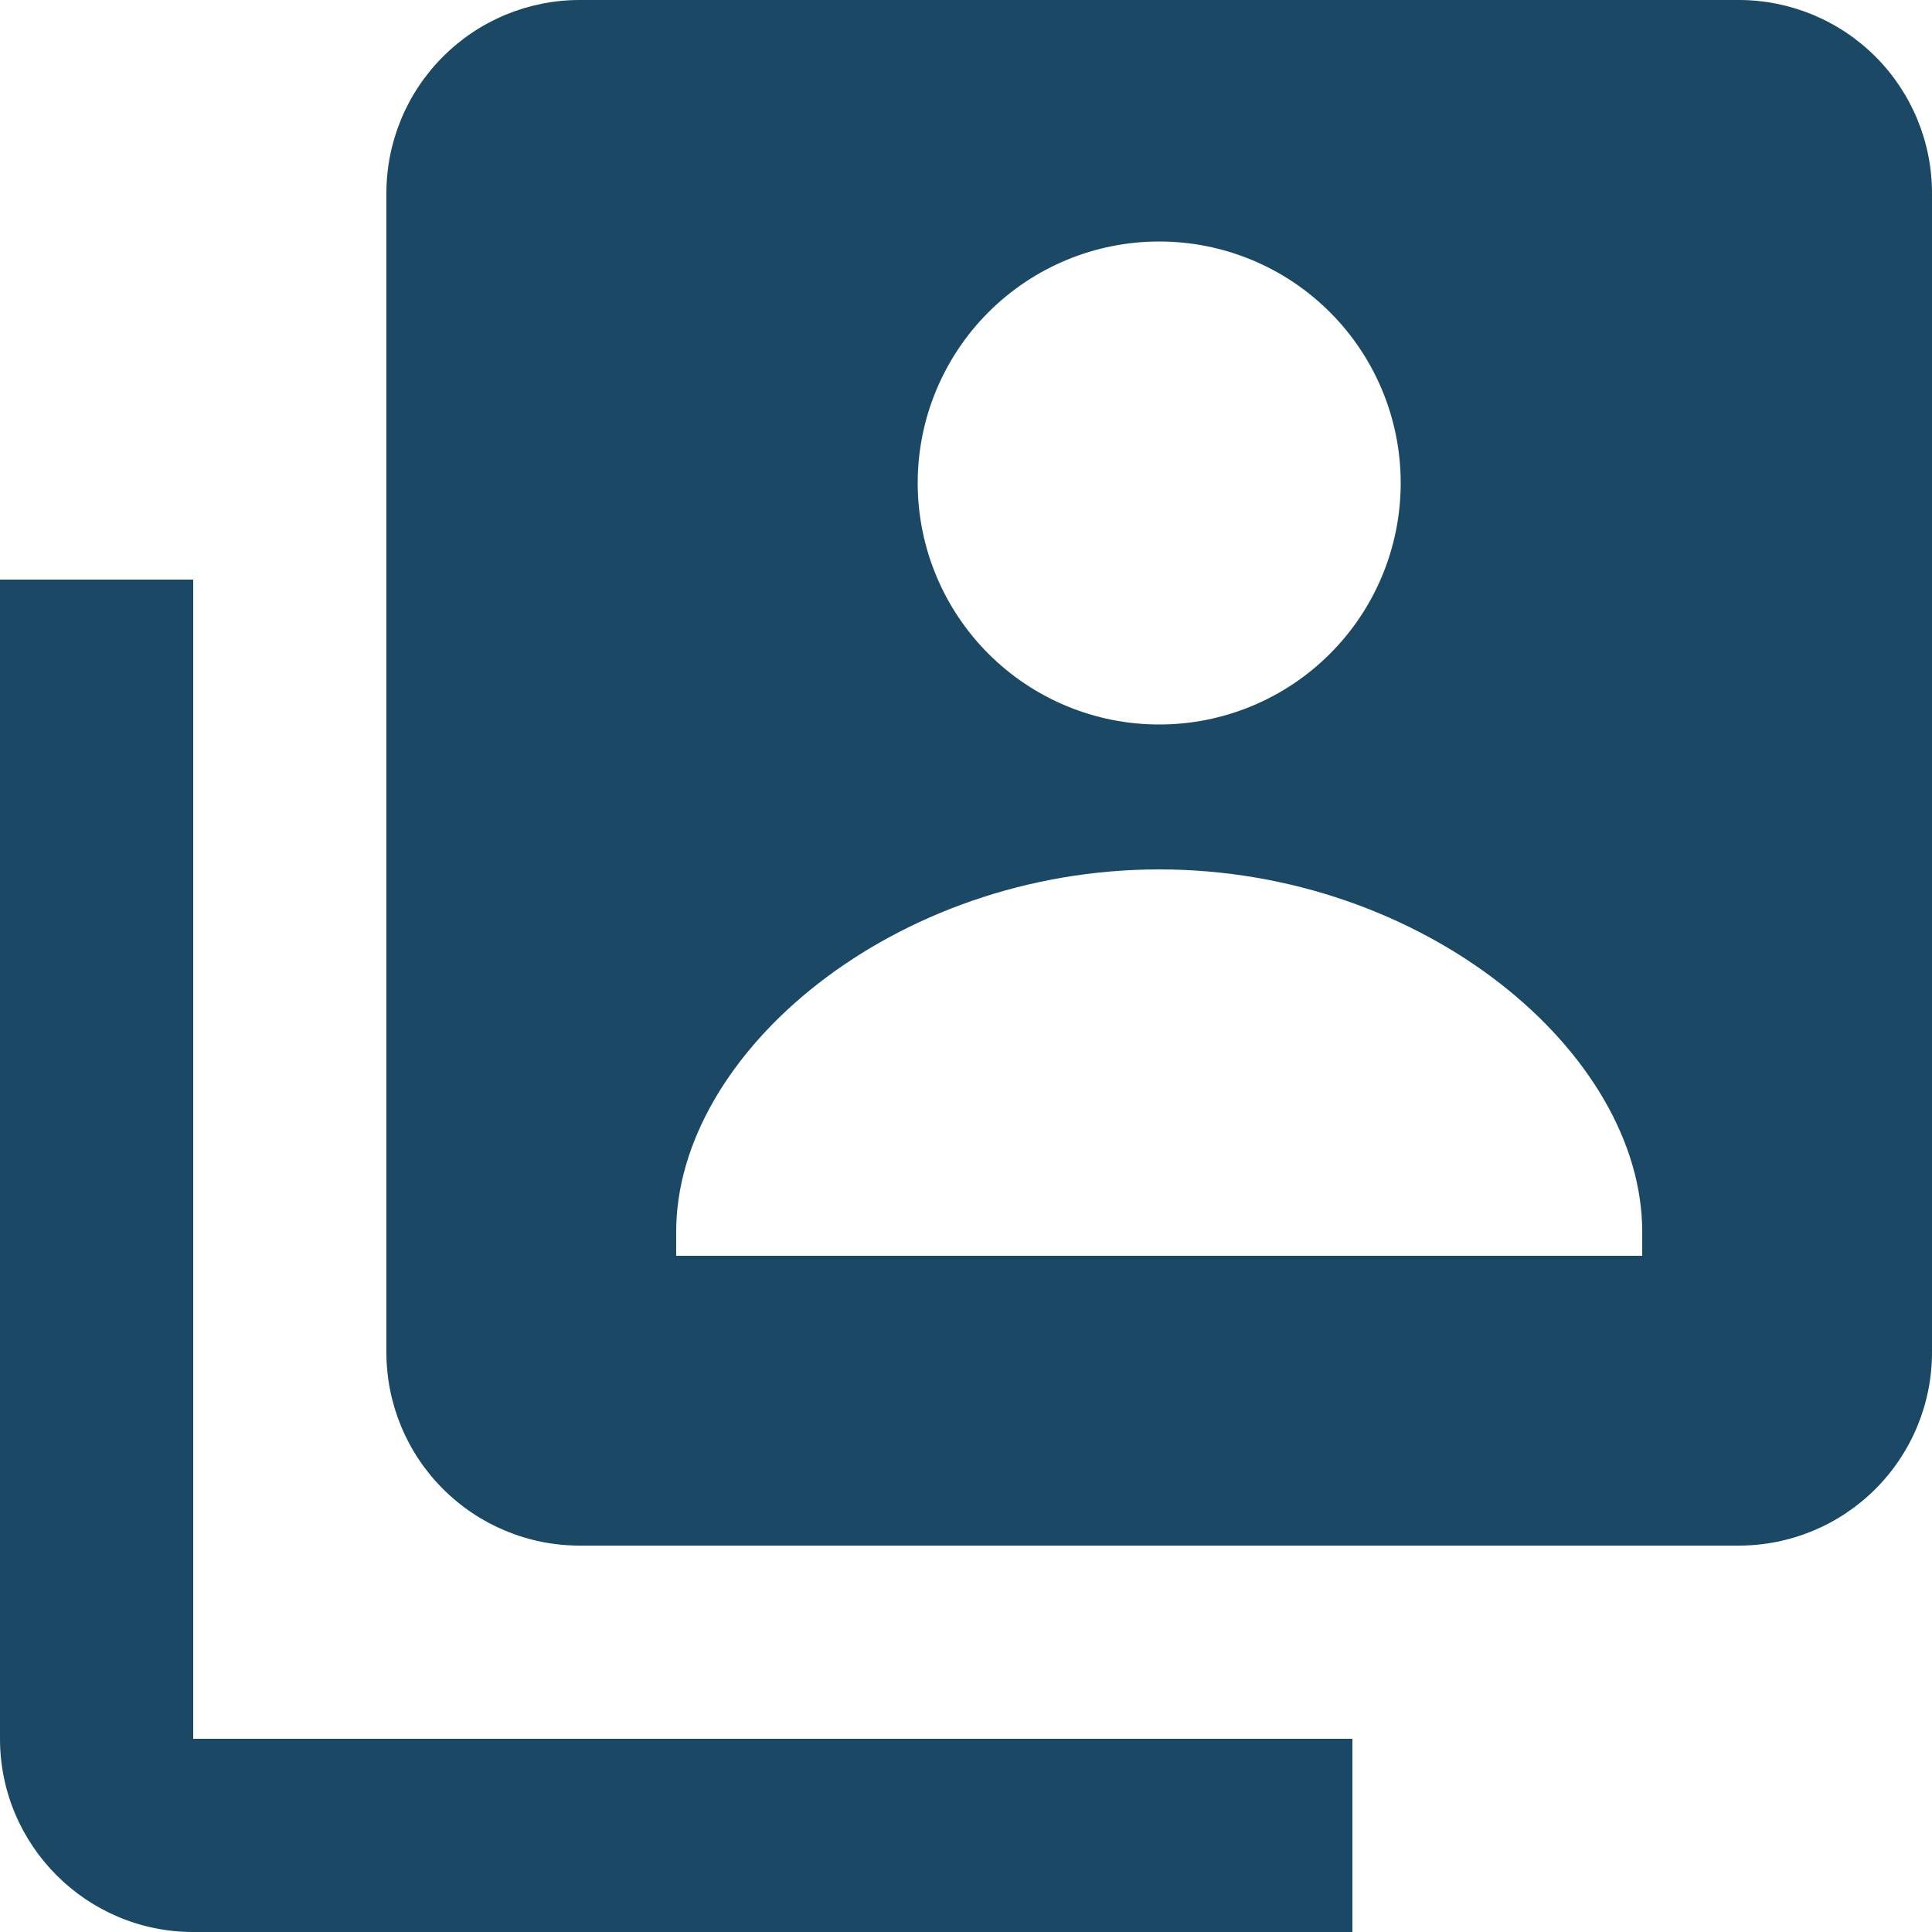
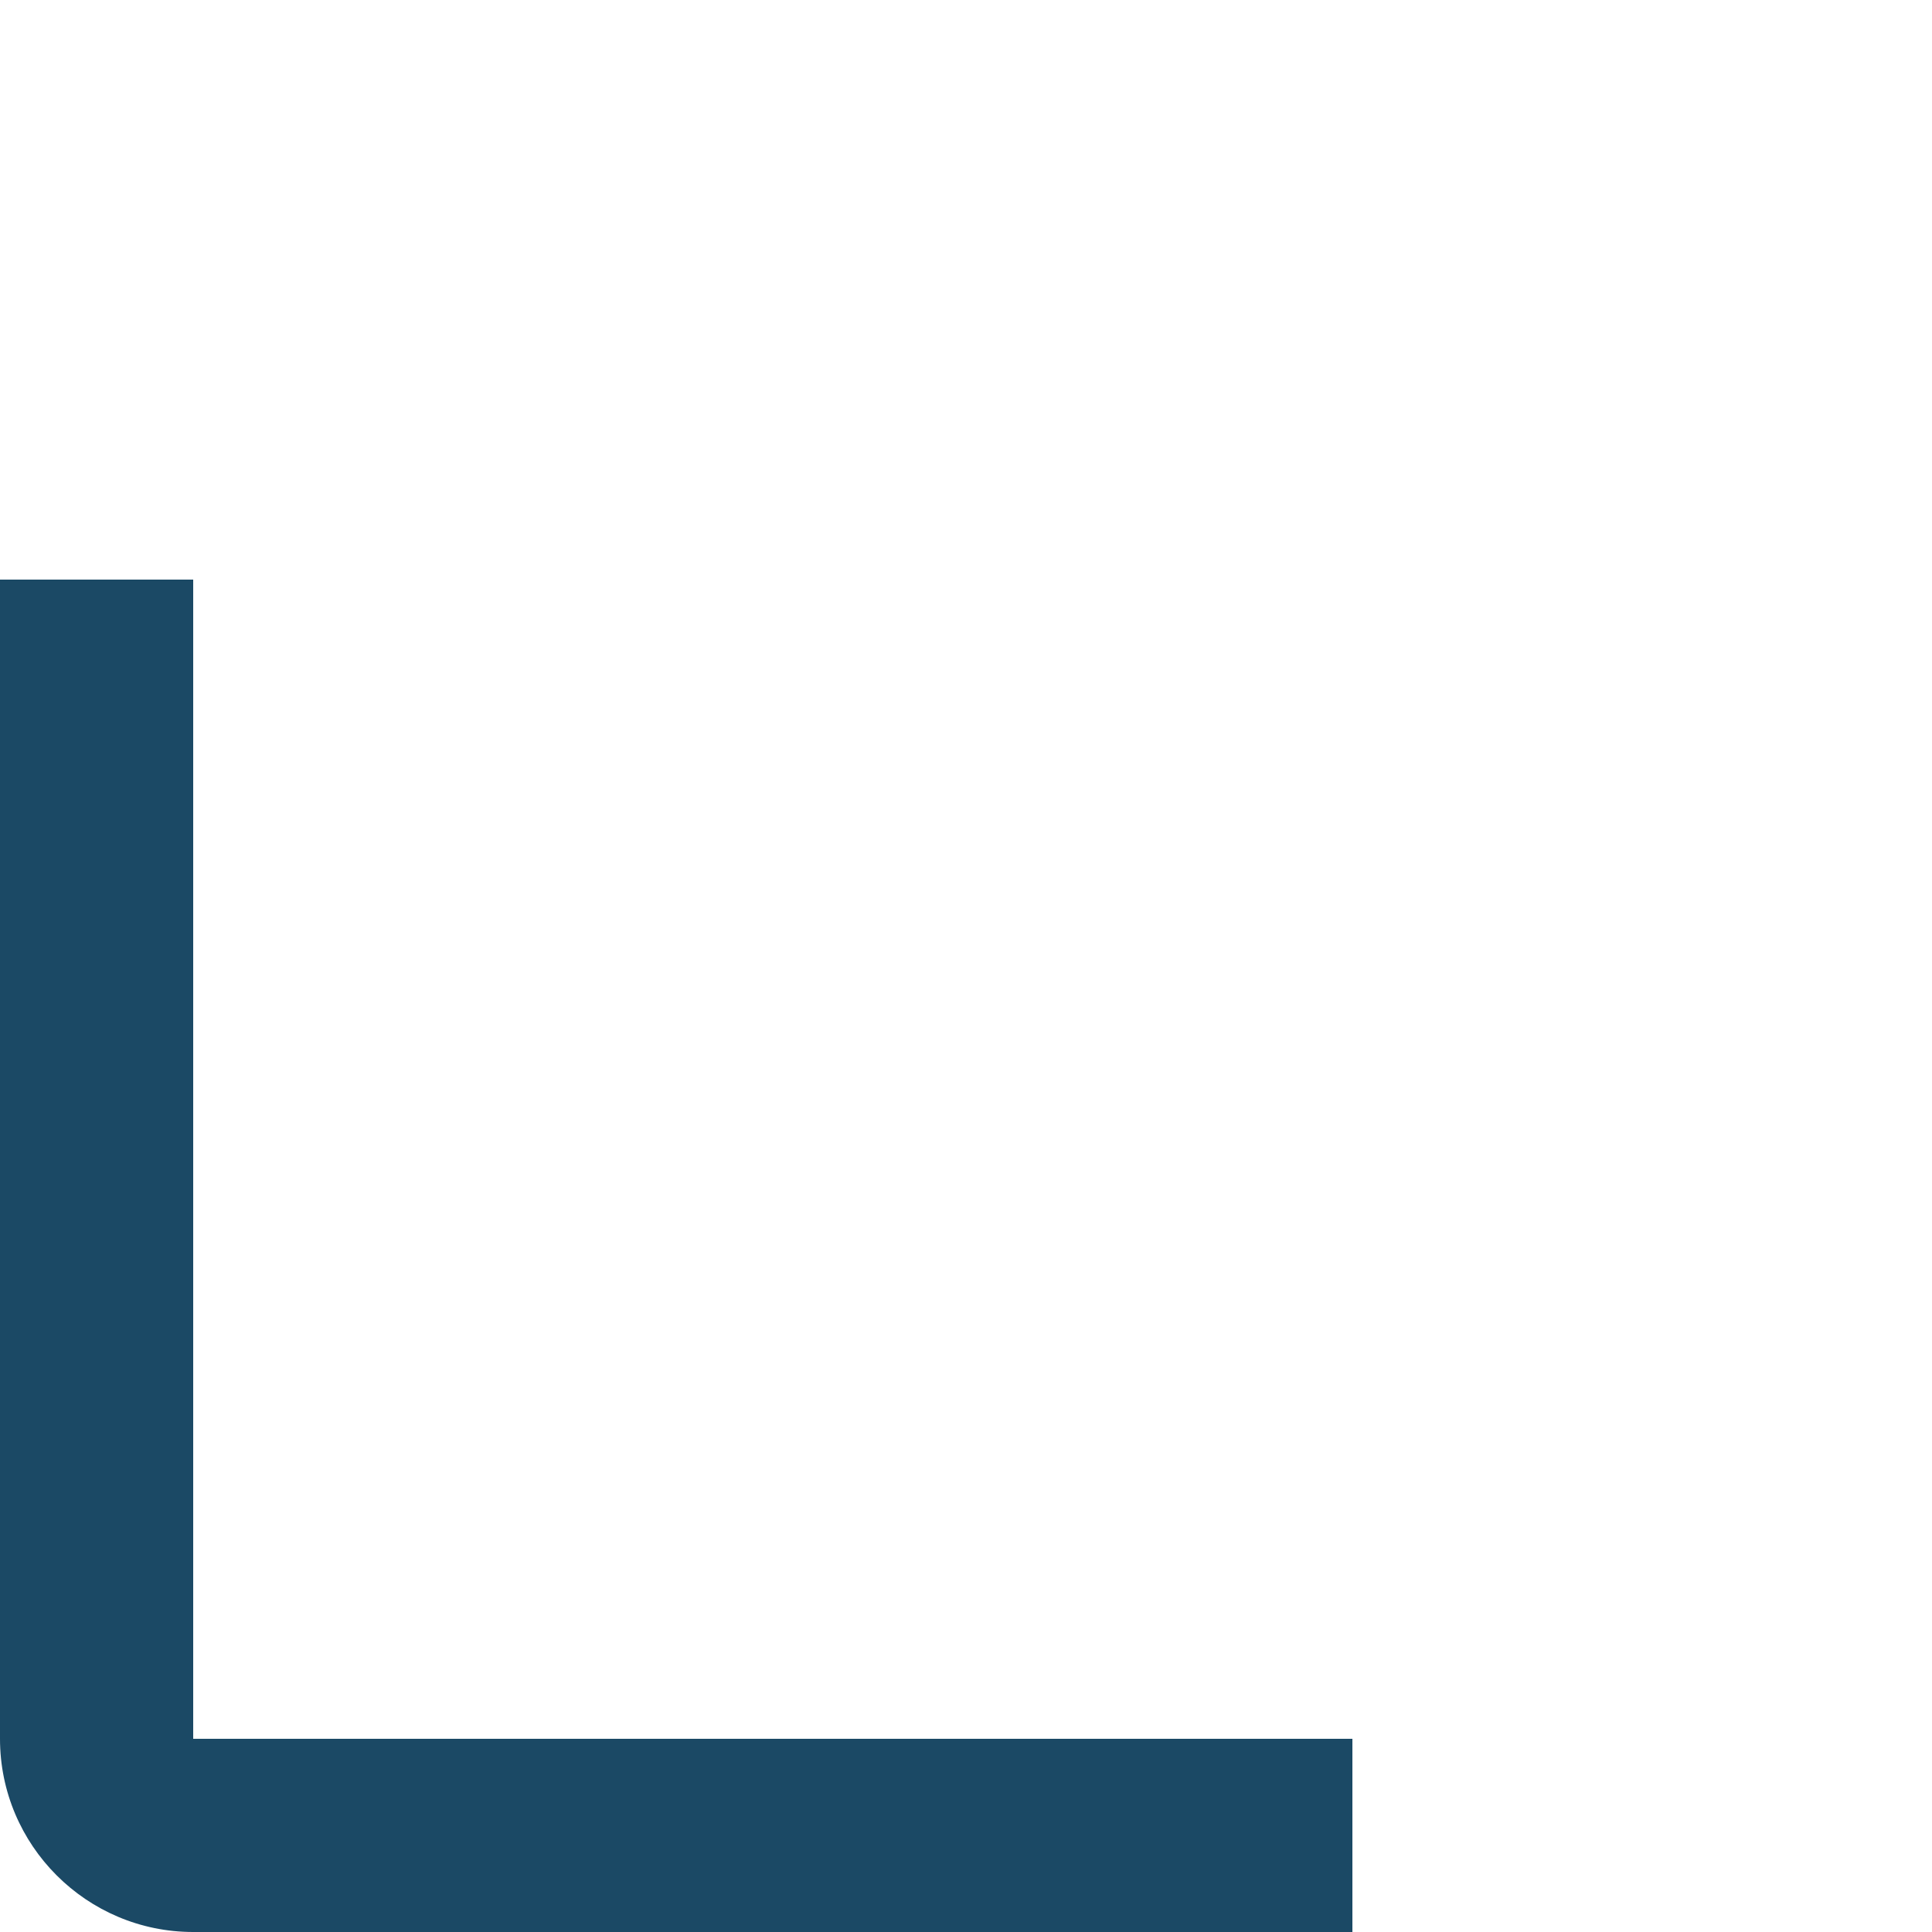
<svg xmlns="http://www.w3.org/2000/svg" width="26" height="26" viewBox="0 0 26 26" fill="none">
-   <path d="M23.4 0H7.8C7.111 0 6.449 0.274 5.962 0.762C5.474 1.249 5.2 1.91 5.2 2.6V18.2C5.2 18.89 5.474 19.551 5.962 20.038C6.449 20.526 7.111 20.8 7.8 20.8H23.4C24.09 20.8 24.751 20.526 25.239 20.038C25.726 19.551 26 18.89 26 18.2V2.6C26 1.91 25.726 1.249 25.239 0.762C24.751 0.274 24.09 0 23.4 0ZM15.6 3.25C16.462 3.25 17.289 3.592 17.898 4.202C18.508 4.811 18.85 5.638 18.85 6.5C18.85 7.362 18.508 8.189 17.898 8.798C17.289 9.408 16.462 9.75 15.6 9.75C14.738 9.75 13.912 9.408 13.302 8.798C12.693 8.189 12.35 7.362 12.35 6.5C12.35 5.638 12.693 4.811 13.302 4.202C13.912 3.592 14.738 3.25 15.6 3.25ZM22.1 16.9H9.1V16.575C9.1 14.171 12.03 11.7 15.6 11.7C19.17 11.7 22.1 14.171 22.1 16.575V16.9Z" fill="#1B4965" />
-   <path d="M2.6 7.8H0V23.4C0 24.834 1.166 26 2.6 26H18.2V23.4H2.6V7.8Z" fill="#1B4965" />
+   <path d="M2.6 7.8H0V23.4C0 24.834 1.166 26 2.6 26H18.2V23.4H2.6Z" fill="#1B4965" />
</svg>